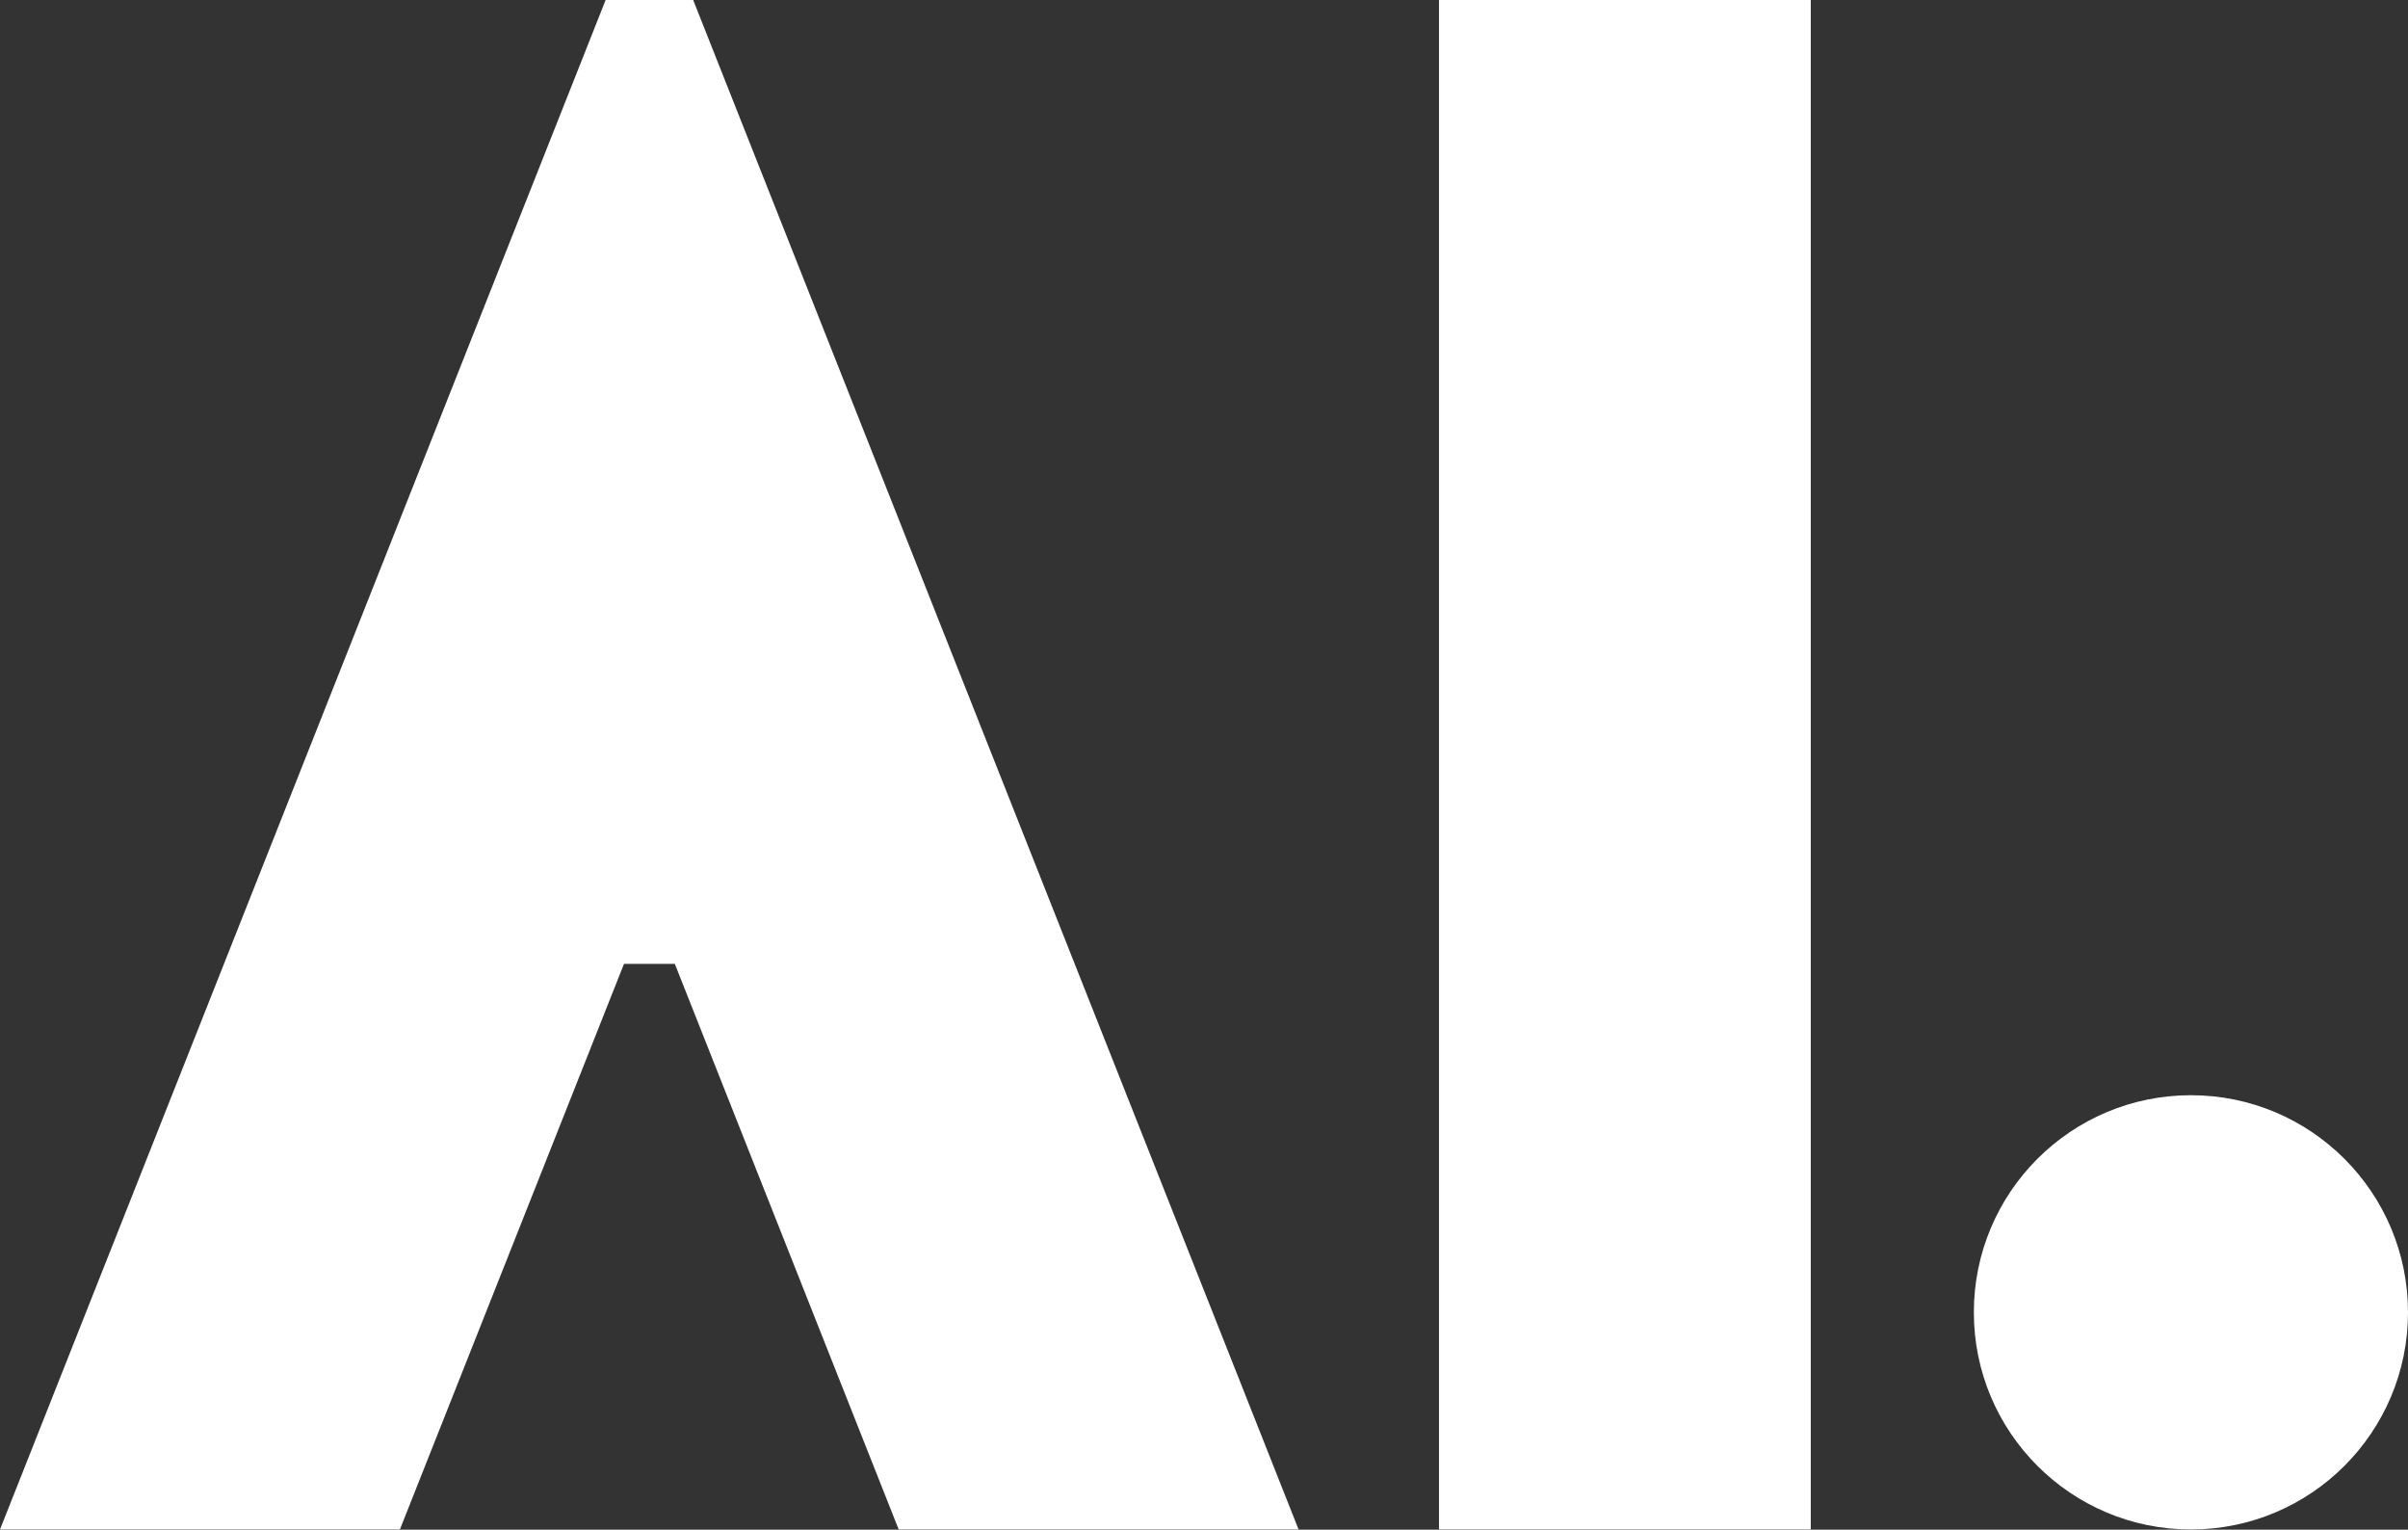
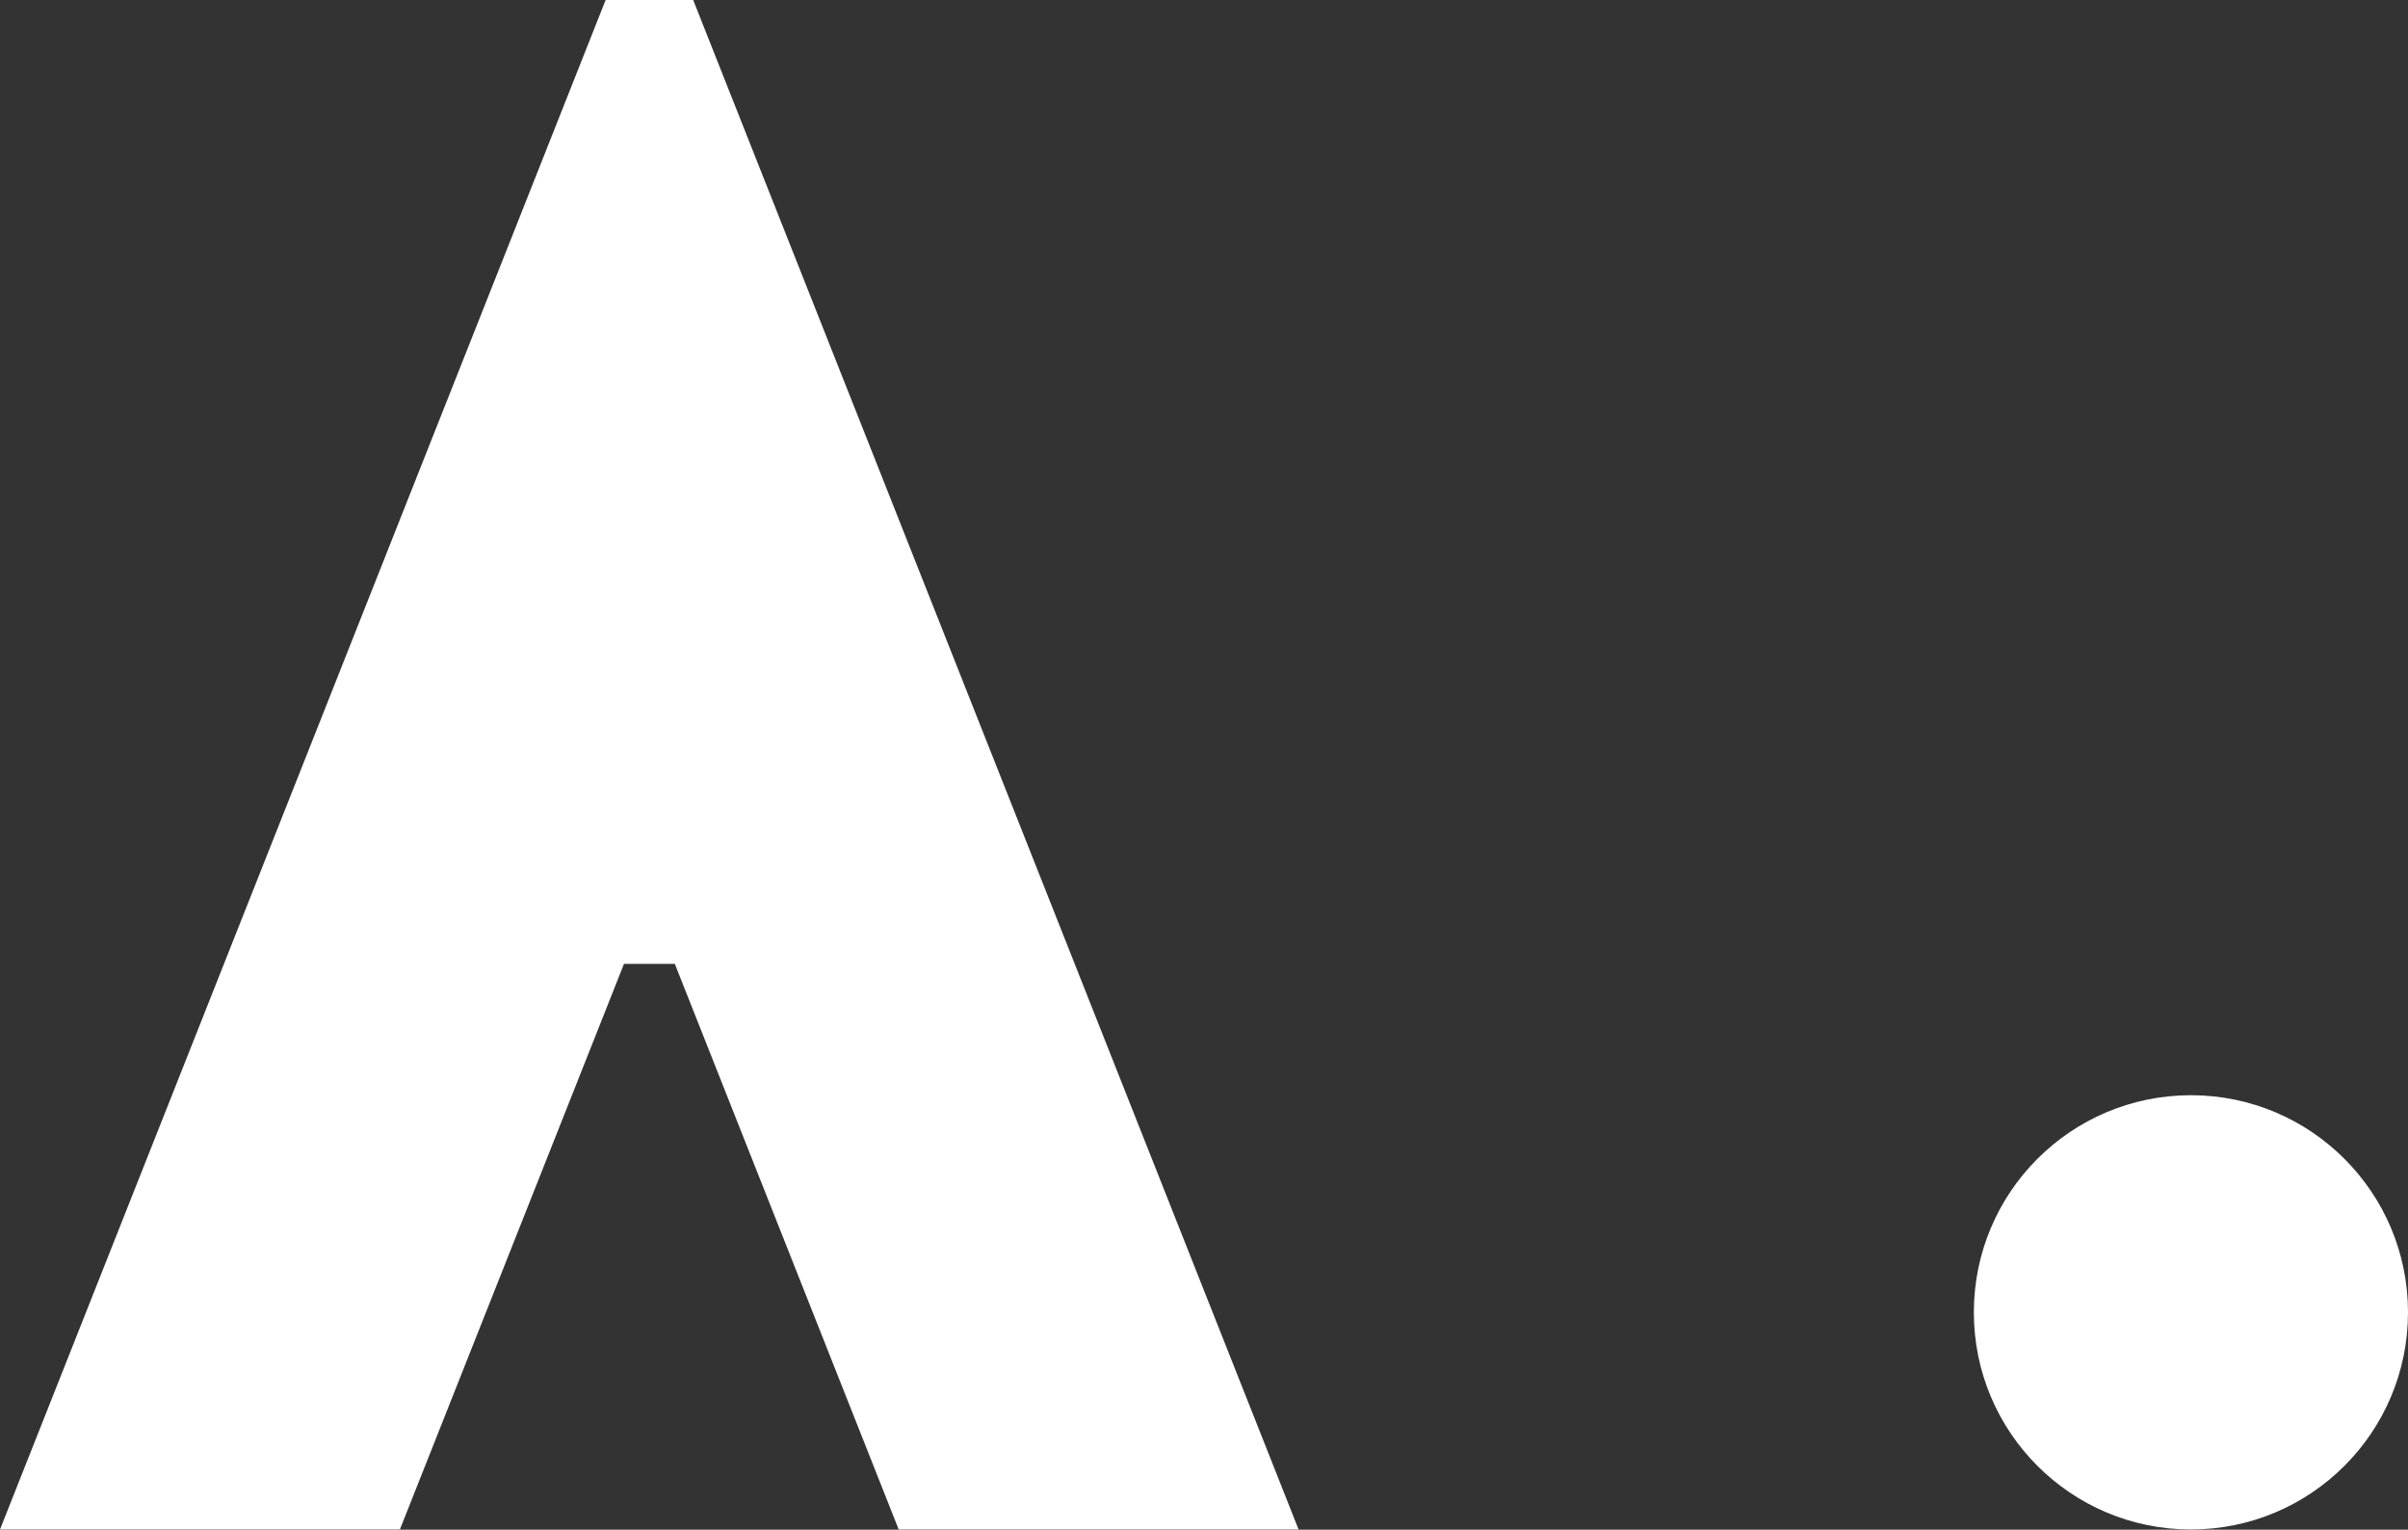
<svg xmlns="http://www.w3.org/2000/svg" version="1.1" id="Layer_1" x="0px" y="0px" viewBox="0 0 1061.6 674.2" style="enable-background:new 0 0 1061.6 674.2;" xml:space="preserve">
  <rect x="0" y="0" width="1061.6" height="674.2" fill="#333333" stroke="none" />
  <style type="text/css">
	.st0{fill:#FFFFFF;}
</style>
  <title>ai-logo-web</title>
  <circle class="st0" cx="965.9" cy="578.4" r="95.7" />
-   <rect x="634.4" class="st0" width="163.9" height="674.1" />
  <polygon class="st0" points="0,674.1 176.3,674.1 275.1,424.8 297.5,424.8 396.2,674.1 572.5,674.1 305.6,0 267,0 " />
</svg>